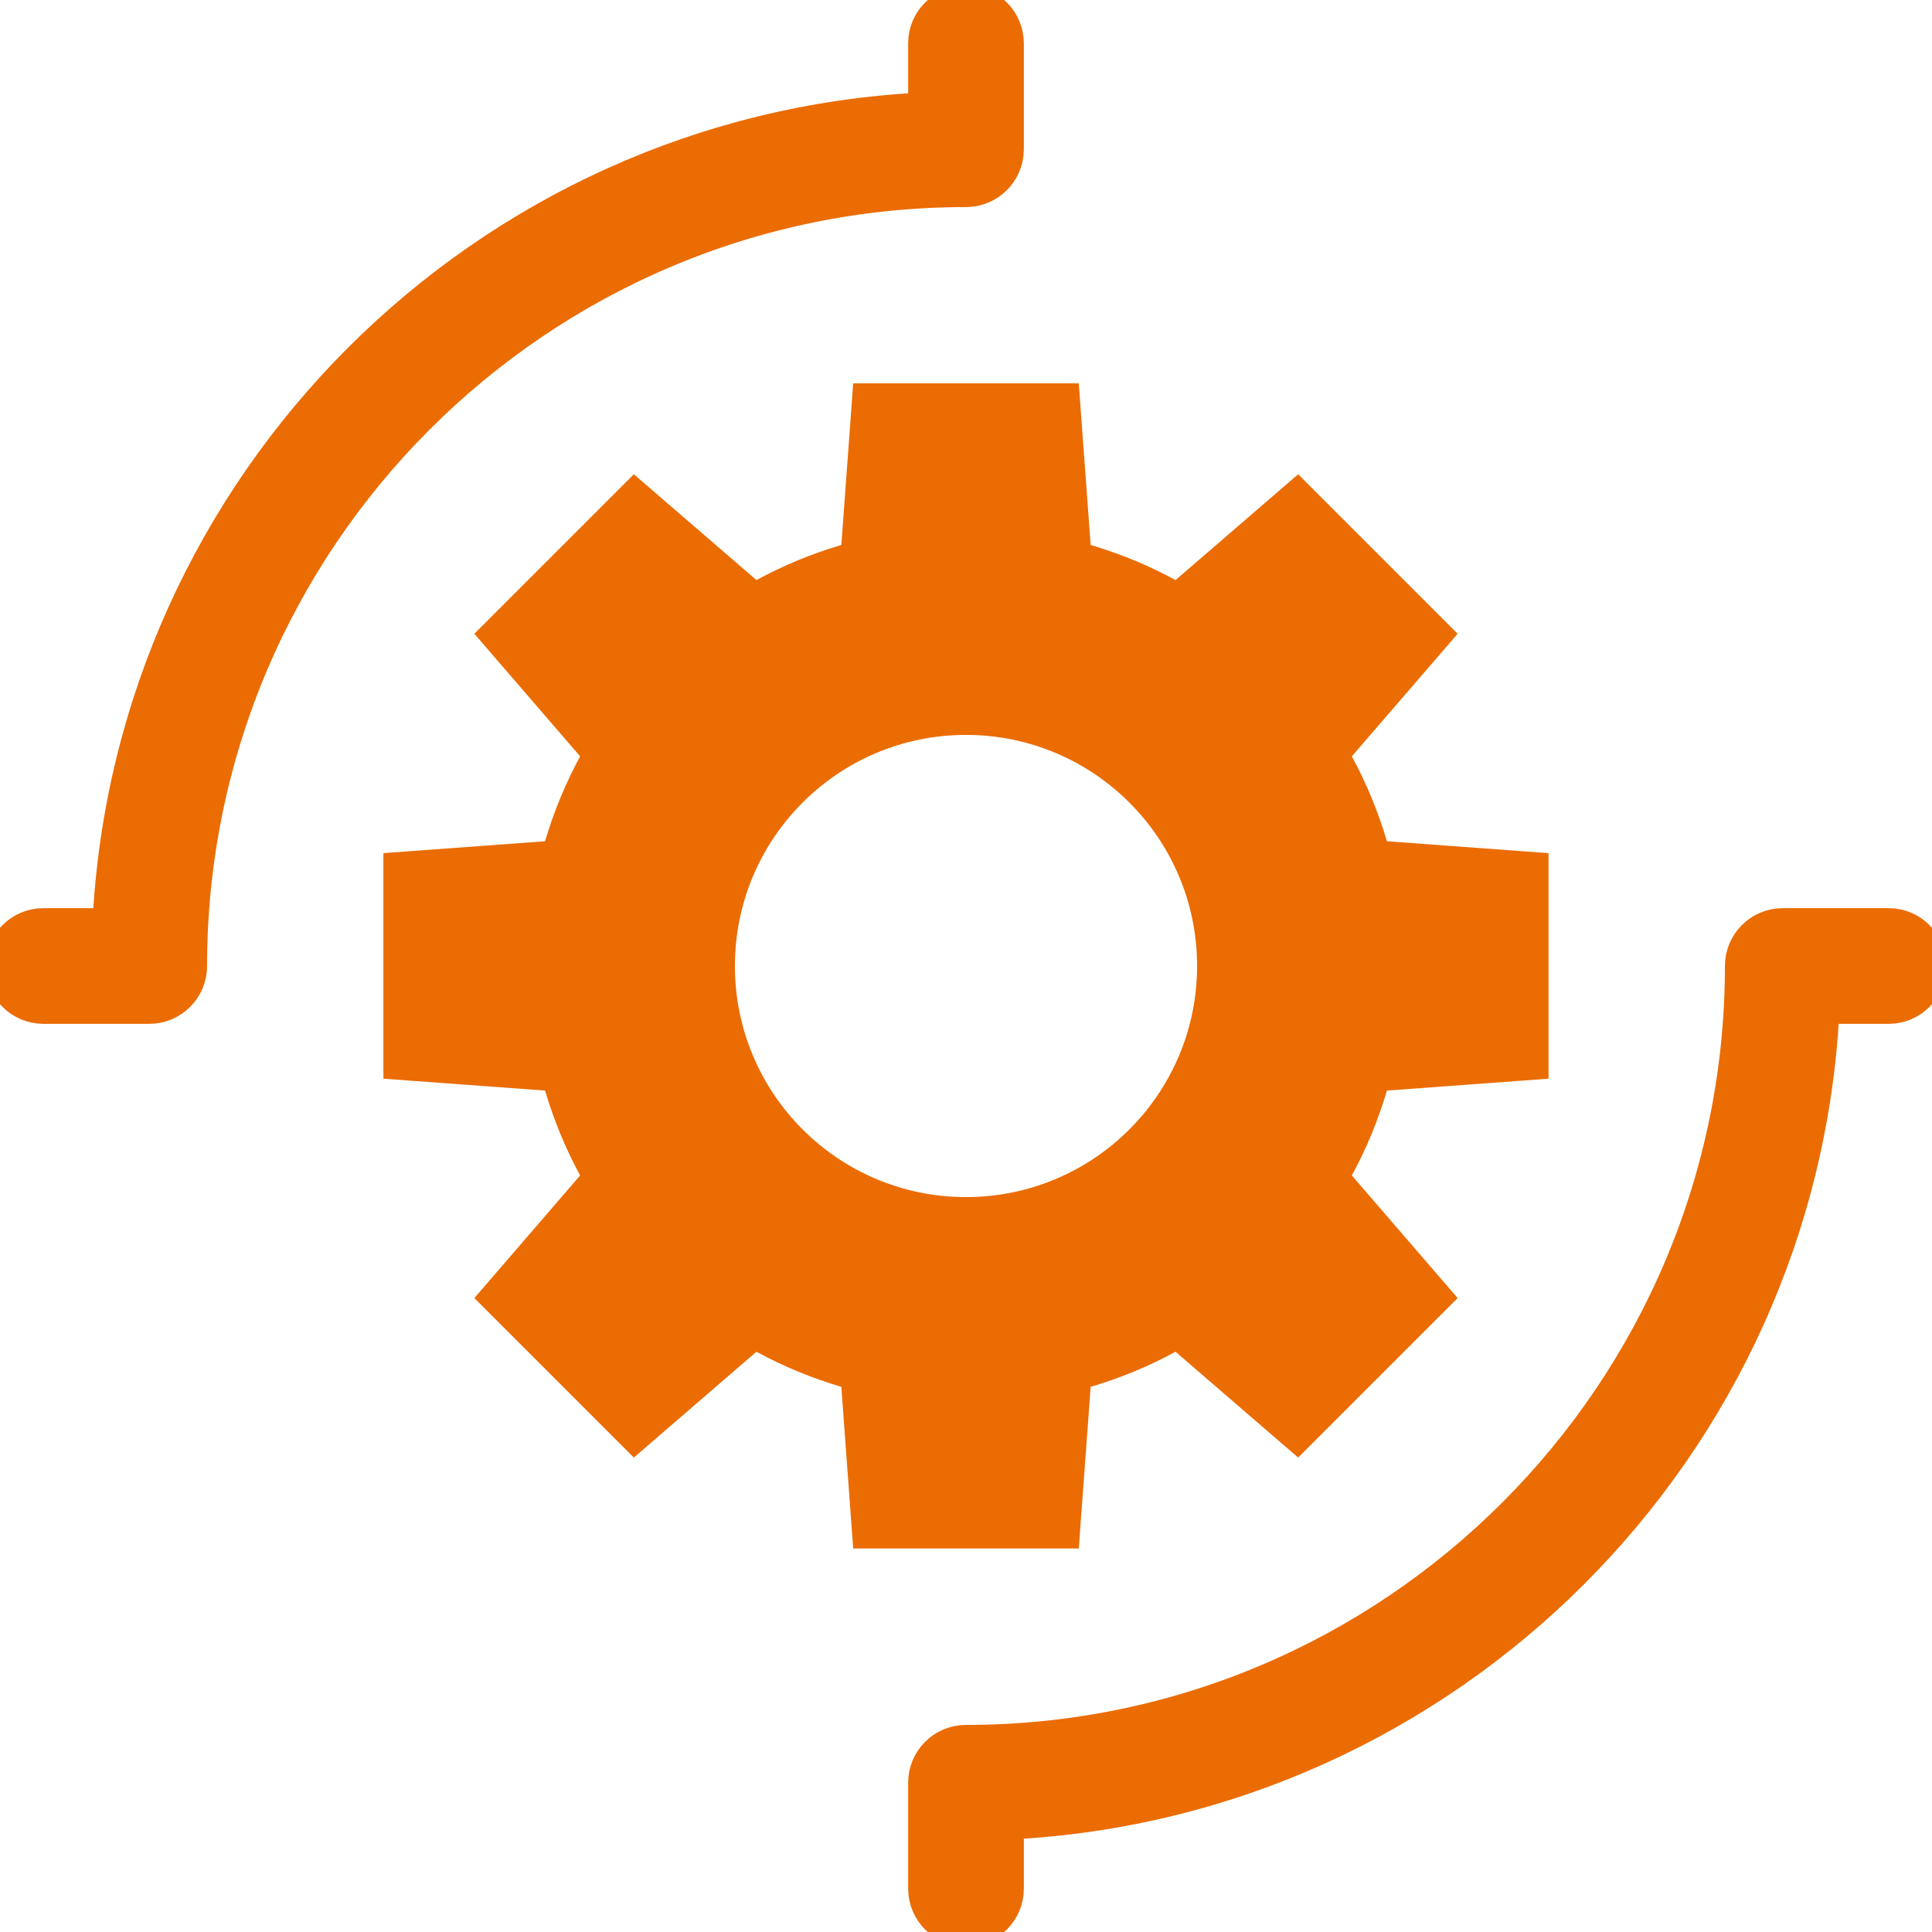
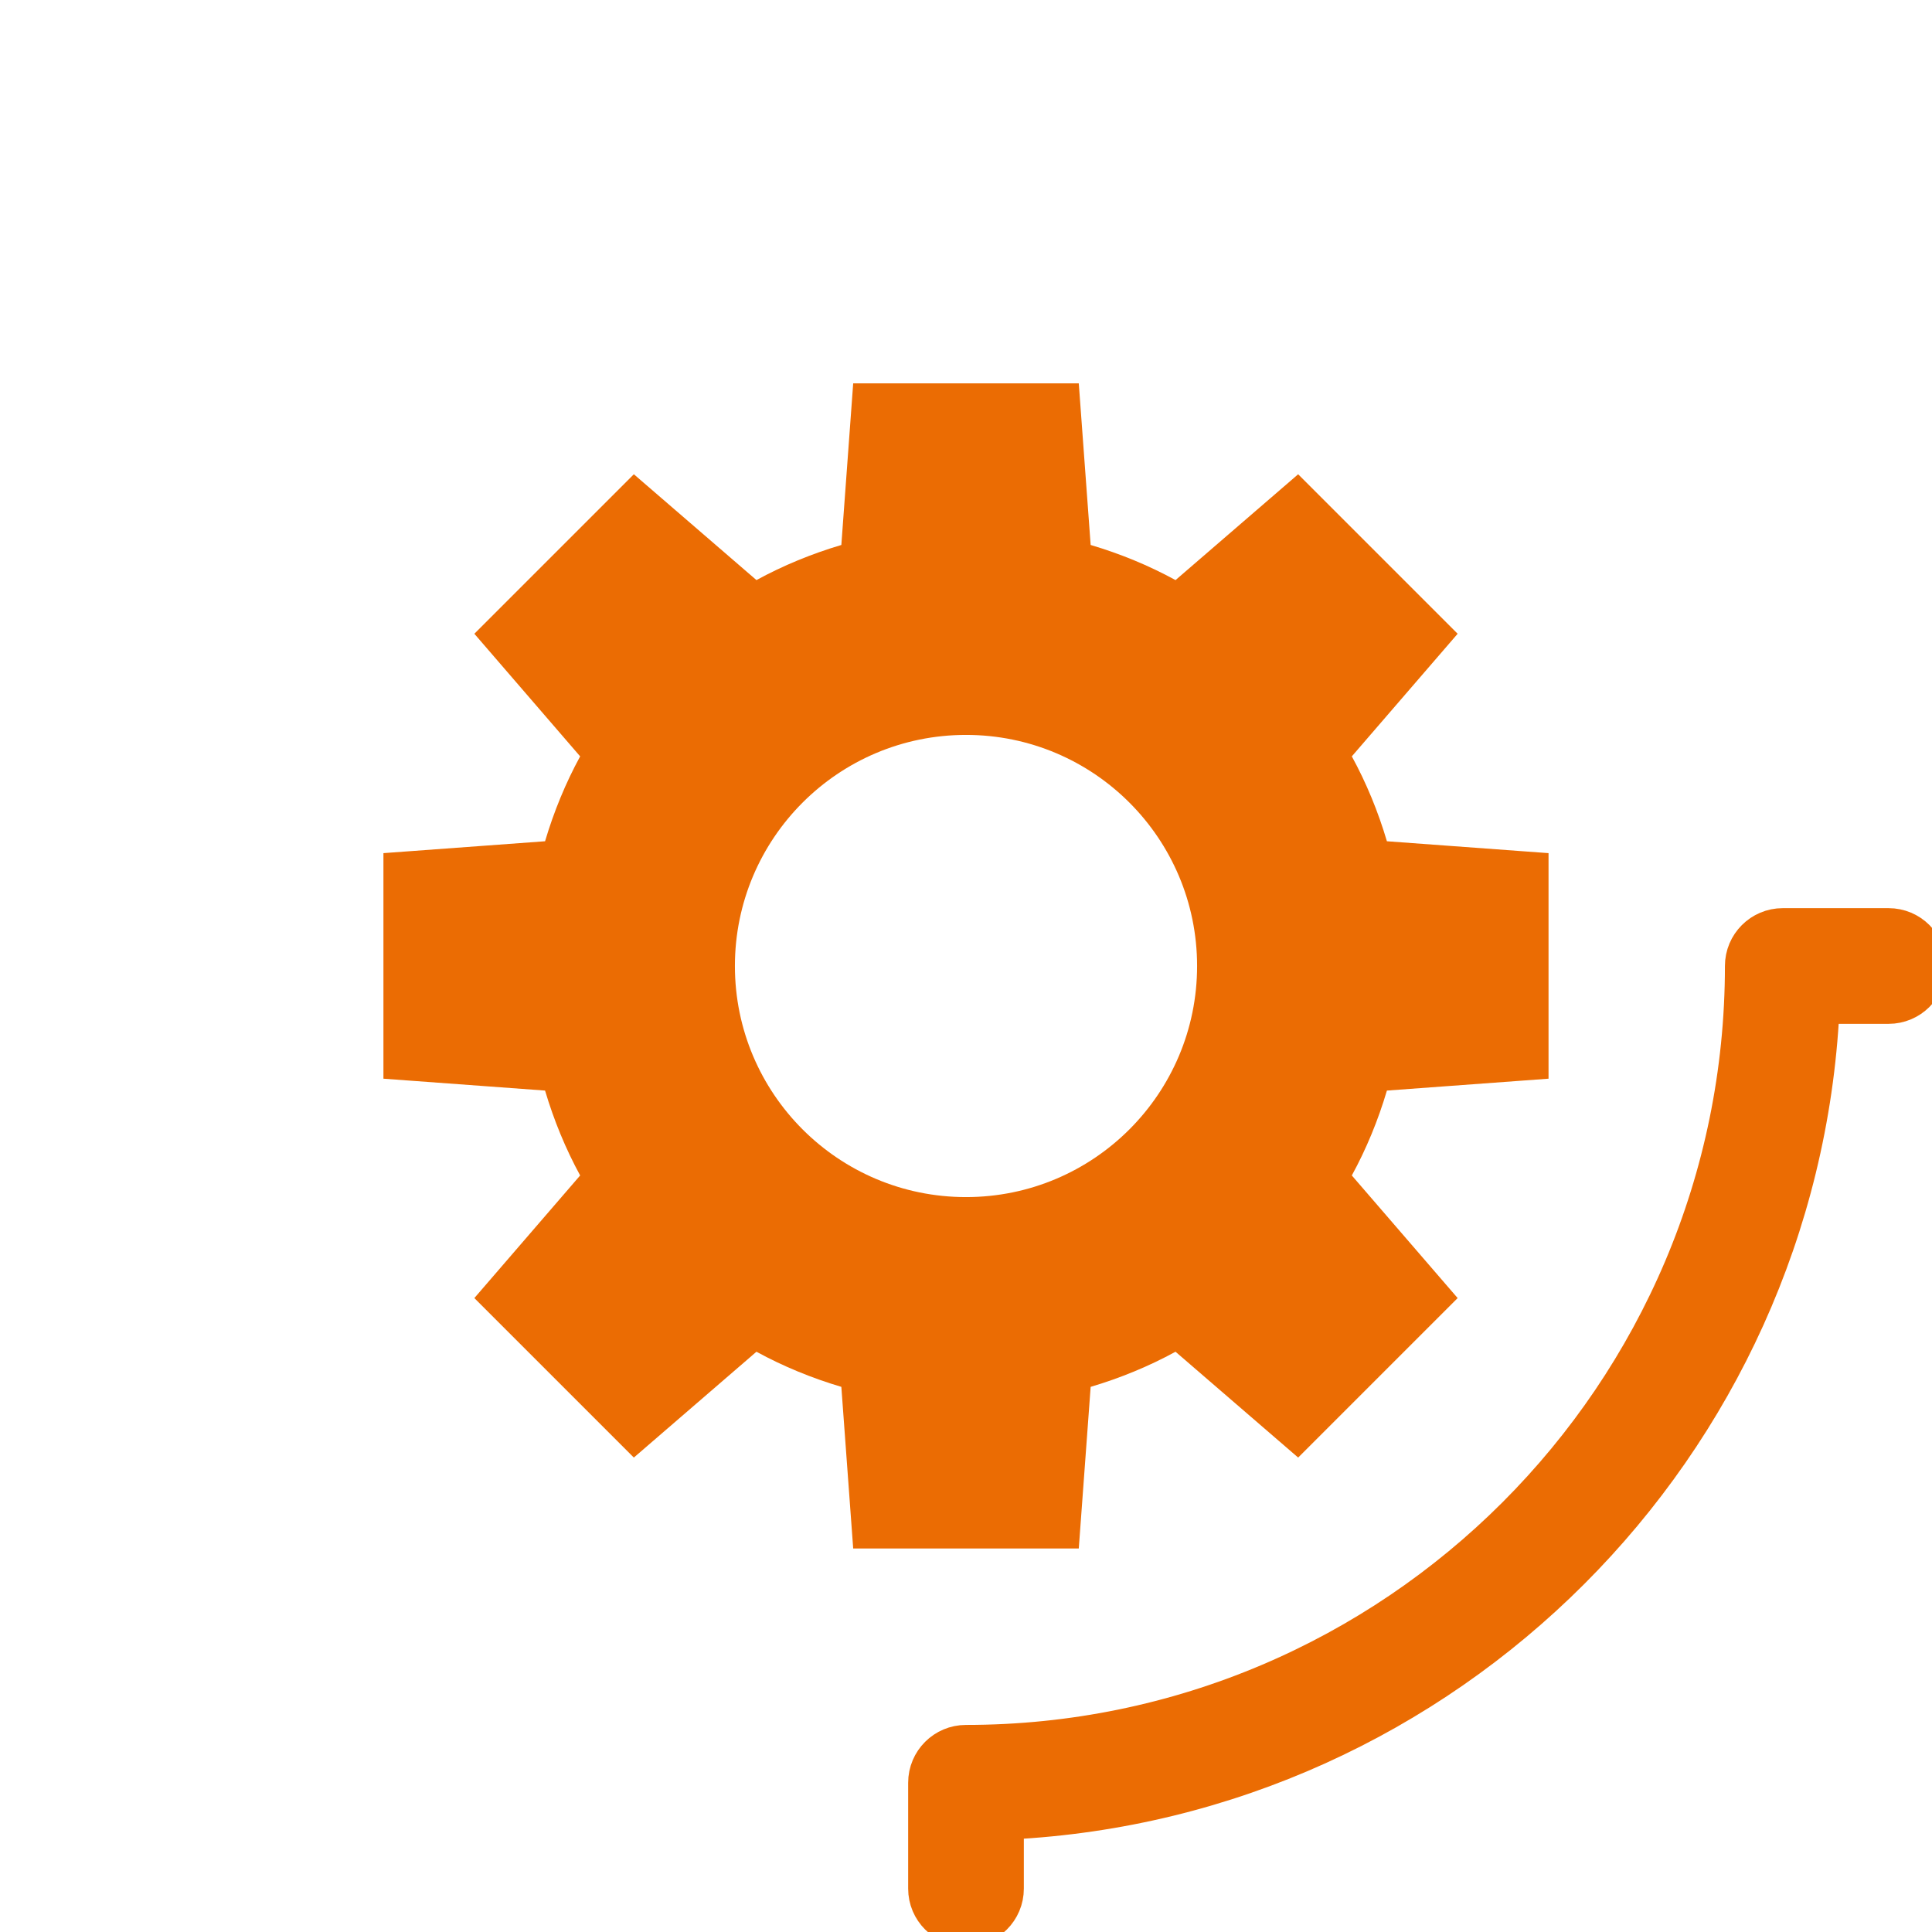
<svg xmlns="http://www.w3.org/2000/svg" width="67" height="67" viewBox="0 0 67 67" fill="none">
  <g clip-path="url(#clip0)">
    <path d="M37.823 48.095C38.852 47.789 39.84 47.383 40.766 46.877L45.019 50.547L50.55 45.016L46.88 40.764C47.386 39.837 47.792 38.849 48.097 37.82L53.702 37.408V29.586L48.097 29.174C47.792 28.145 47.386 27.157 46.88 26.23L50.55 21.978L45.019 16.447L40.766 20.117C39.84 19.611 38.855 19.205 37.823 18.899L37.411 13.294H29.588L29.177 18.899C28.148 19.205 27.16 19.611 26.233 20.117L21.981 16.447L16.45 21.978L20.119 26.23C19.614 27.157 19.208 28.145 18.902 29.174L13.297 29.586V37.408L18.902 37.82C19.208 38.849 19.614 39.837 20.119 40.764L16.45 45.016L21.981 50.547L26.233 46.877C27.16 47.383 28.148 47.789 29.177 48.095L29.588 53.7H37.411L37.823 48.095ZM25.486 33.5C25.486 29.074 29.074 25.486 33.5 25.486C37.926 25.486 41.514 29.074 41.514 33.5C41.514 37.926 37.926 41.514 33.5 41.514C29.074 41.514 25.486 37.926 25.486 33.5Z" fill="#EB6C03" />
-     <path d="M33.5 6.681C34.332 6.681 35.006 6.008 35.006 5.176V1.506C35.006 0.673 34.332 0 33.5 0C32.668 0 31.994 0.673 31.994 1.506V3.708C16.741 4.47 4.47 16.741 3.708 31.994H1.506C0.673 31.994 0 32.668 0 33.5C0 34.332 0.673 35.006 1.506 35.006H5.176C6.008 35.006 6.681 34.332 6.681 33.5C6.681 18.711 18.711 6.681 33.5 6.681L33.5 6.681Z" fill="#EB6C03" stroke="#EB6C03" />
    <path d="M65.495 31.994H61.825C60.992 31.994 60.319 32.668 60.319 33.5C60.319 48.289 48.289 60.319 33.5 60.319C32.668 60.319 31.994 60.992 31.994 61.825V65.495C31.994 66.327 32.668 67 33.5 67C34.332 67 35.006 66.327 35.006 65.495V63.292C50.259 62.53 62.53 50.259 63.292 35.006H65.494C66.327 35.006 67 34.332 67 33.5C67 32.668 66.327 31.994 65.494 31.994L65.495 31.994Z" fill="#EB6C03" stroke="#EB6C03" />
  </g>
  <defs>
    <clipPath id="clip0">
      <rect width="67" height="67" fill="white" />
    </clipPath>
  </defs>
</svg>